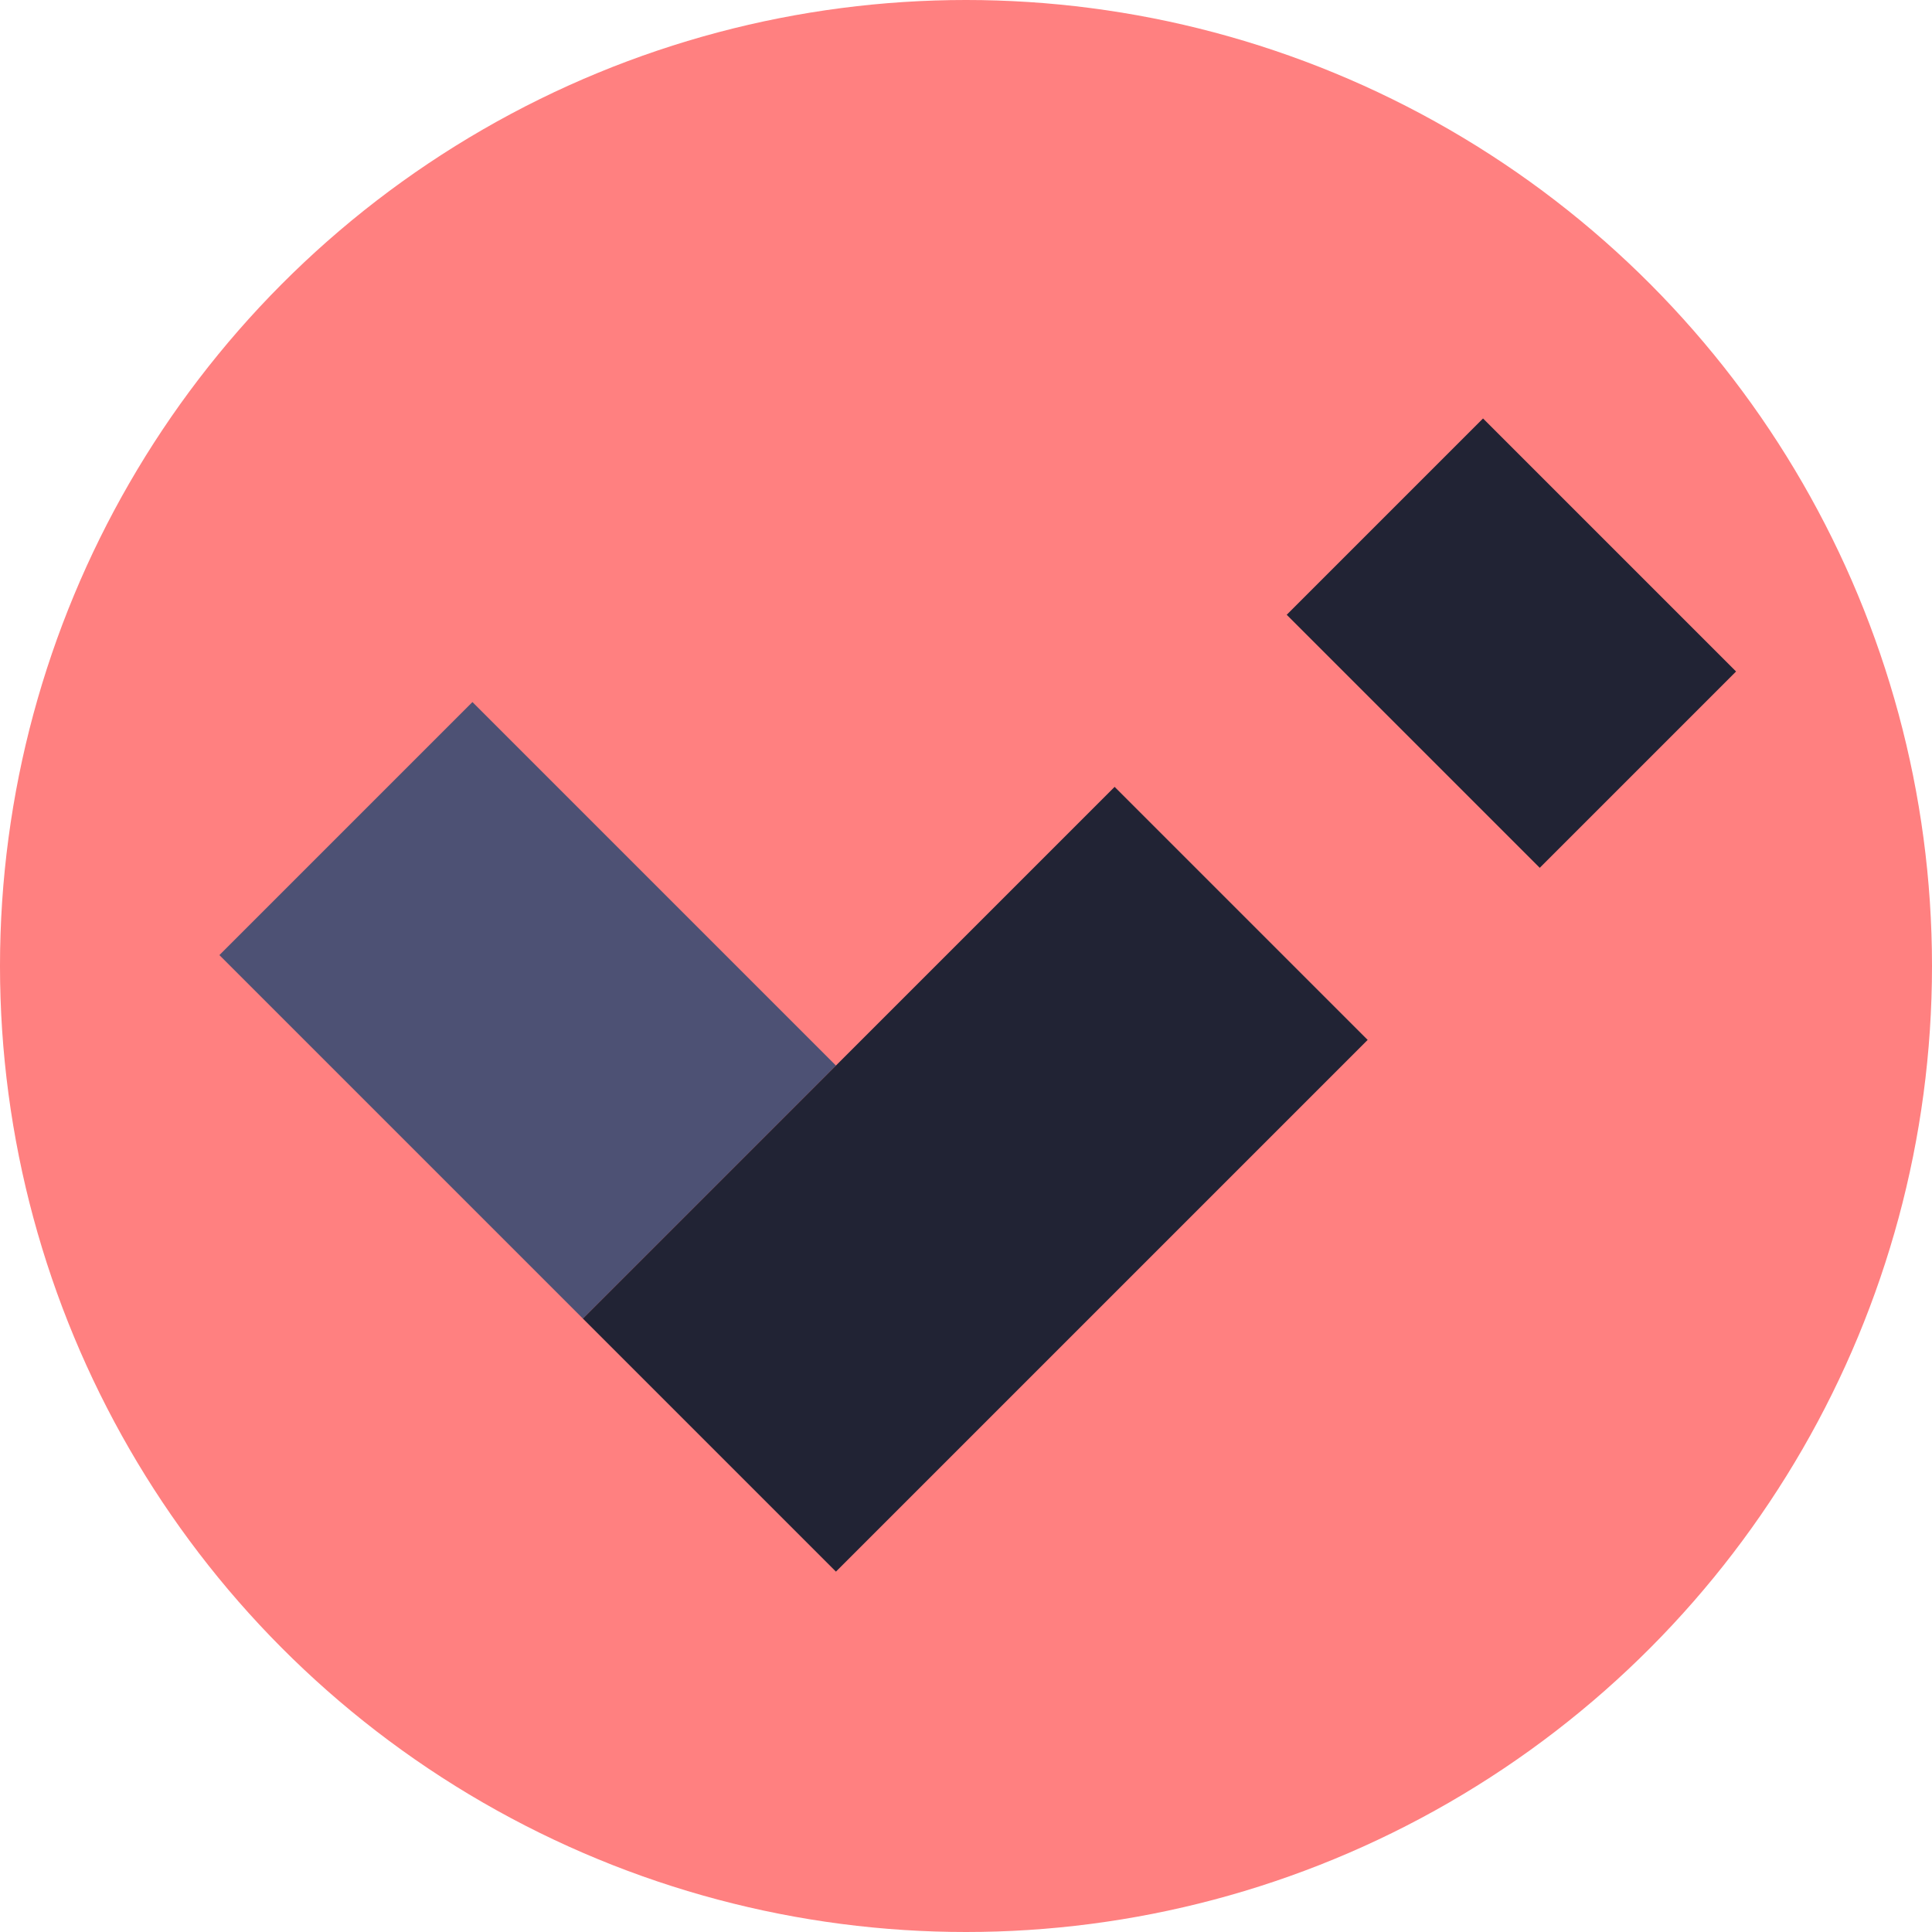
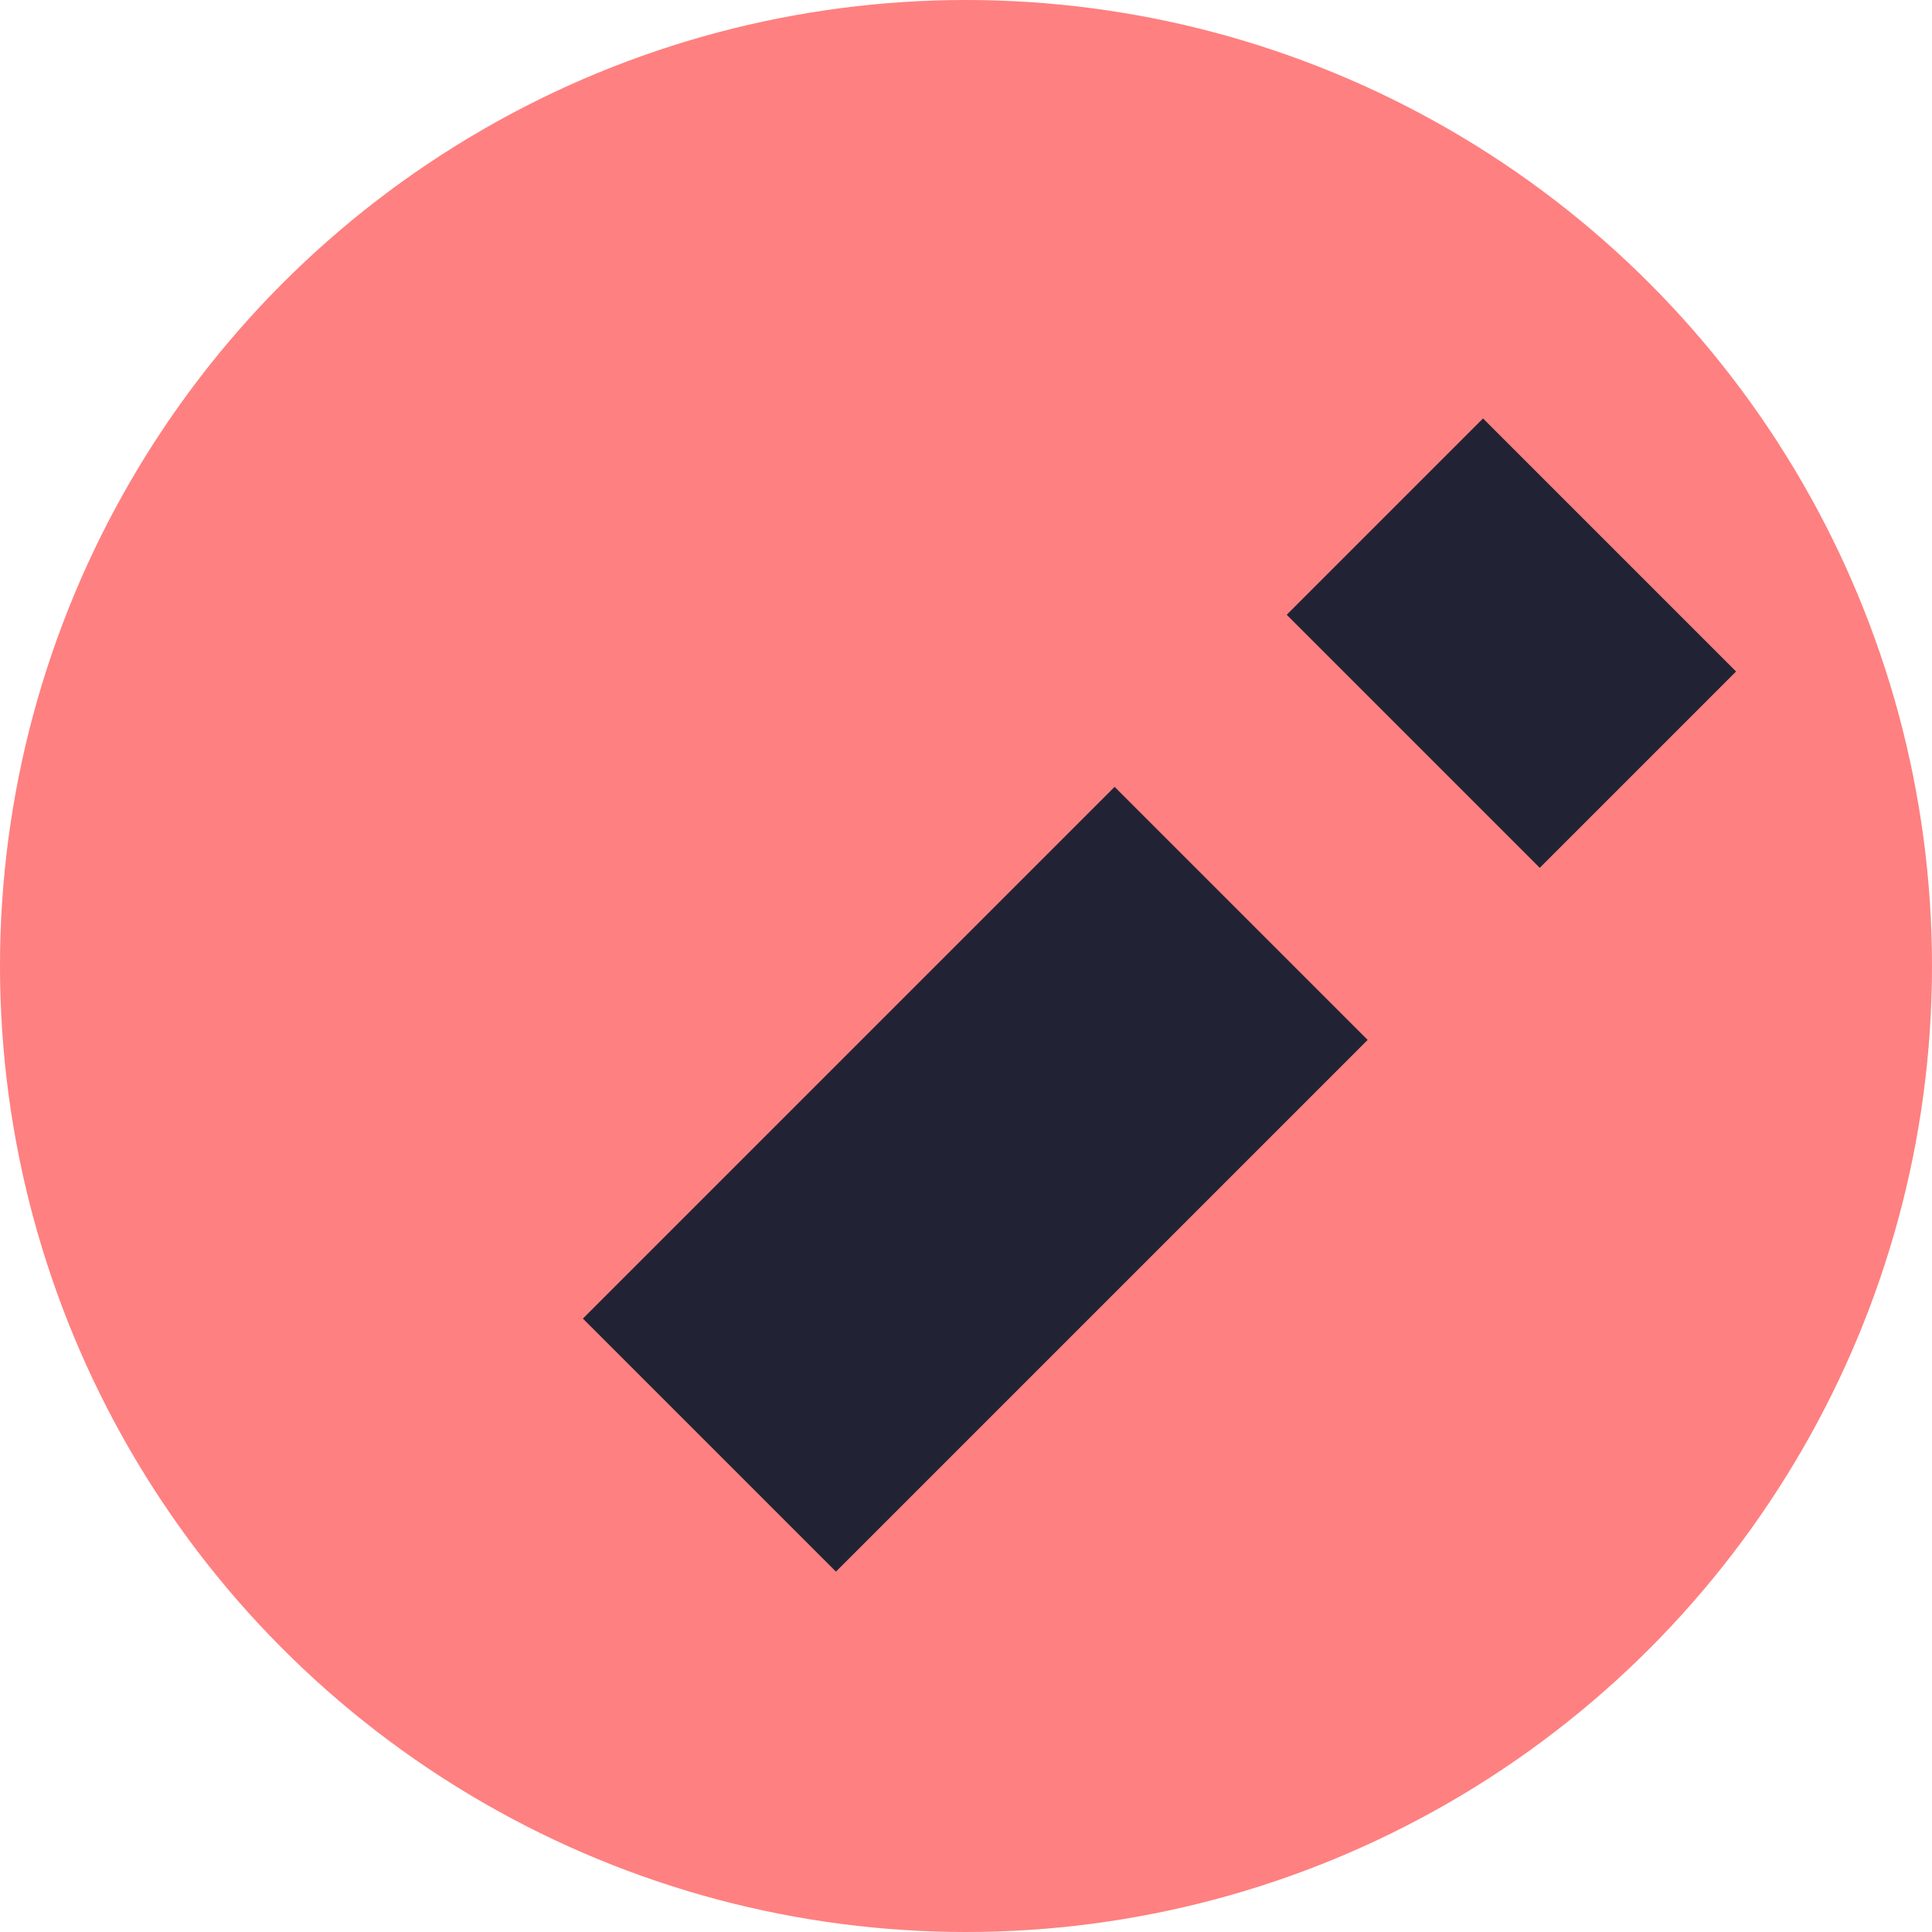
<svg xmlns="http://www.w3.org/2000/svg" xmlns:ns1="http://www.inkscape.org/namespaces/inkscape" xmlns:ns2="http://sodipodi.sourceforge.net/DTD/sodipodi-0.dtd" width="200mm" height="200mm" viewBox="0 0 200 200" version="1.1" id="svg8" ns1:version="0.92.5 (2060ec1f9f, 2020-04-08)" ns2:docname="logo.svg" ns1:export-filename="/home/dieter/Repositories/Robicue/challenger/public/logo512.png" ns1:export-xdpi="65.024002" ns1:export-ydpi="65.024002">
  <defs id="defs2" />
  <ns2:namedview id="base" pagecolor="#ffffff" bordercolor="#666666" borderopacity="1.0" ns1:pageopacity="0.0" ns1:pageshadow="2" ns1:zoom="0.5" ns1:cx="755.47128" ns1:cy="425.37343" ns1:document-units="mm" ns1:current-layer="layer1" showgrid="false" showguides="false" fit-margin-top="0" fit-margin-left="0" fit-margin-right="0" fit-margin-bottom="0" ns1:window-width="1920" ns1:window-height="1043" ns1:window-x="1920" ns1:window-y="0" ns1:window-maximized="1" />
  <g ns1:label="Layer 1" ns1:groupmode="layer" id="layer1" transform="translate(278.401,23.522)">
    <circle style="fill:#ff8080;fill-opacity:1;stroke:none;stroke-width:3.166;stroke-miterlimit:4;stroke-dasharray:none;stroke-dashoffset:0;stroke-opacity:0.467" id="path819" cx="-178.401" cy="76.478" r="100" />
-     <rect style="opacity:1;fill:#4d5174;fill-opacity:1;stroke:none;stroke-width:7.884;stroke-miterlimit:4;stroke-dasharray:none;stroke-dashoffset:0;stroke-opacity:1" id="rect860" width="37.044" height="53.216" x="-234.079" y="-127.519" transform="rotate(-45)" />
    <rect style="opacity:1;fill:#212334;fill-opacity:1;stroke:none;stroke-width:12.614;stroke-miterlimit:4;stroke-dasharray:none;stroke-dashoffset:0;stroke-opacity:1" id="rect860-6" width="37.044" height="131.778" x="37.259" y="-234.079" ns1:transform-center-x="54.313689" ns1:transform-center-y="64.897014" transform="rotate(-135)" />
    <rect style="opacity:1;fill:#ff8080;fill-opacity:1;stroke:none;stroke-width:8.759;stroke-miterlimit:4;stroke-dasharray:none;stroke-dashoffset:0;stroke-opacity:1" id="rect897" width="25.194" height="42.431" x="-156.236" y="-78.102" transform="rotate(-45)" />
  </g>
</svg>